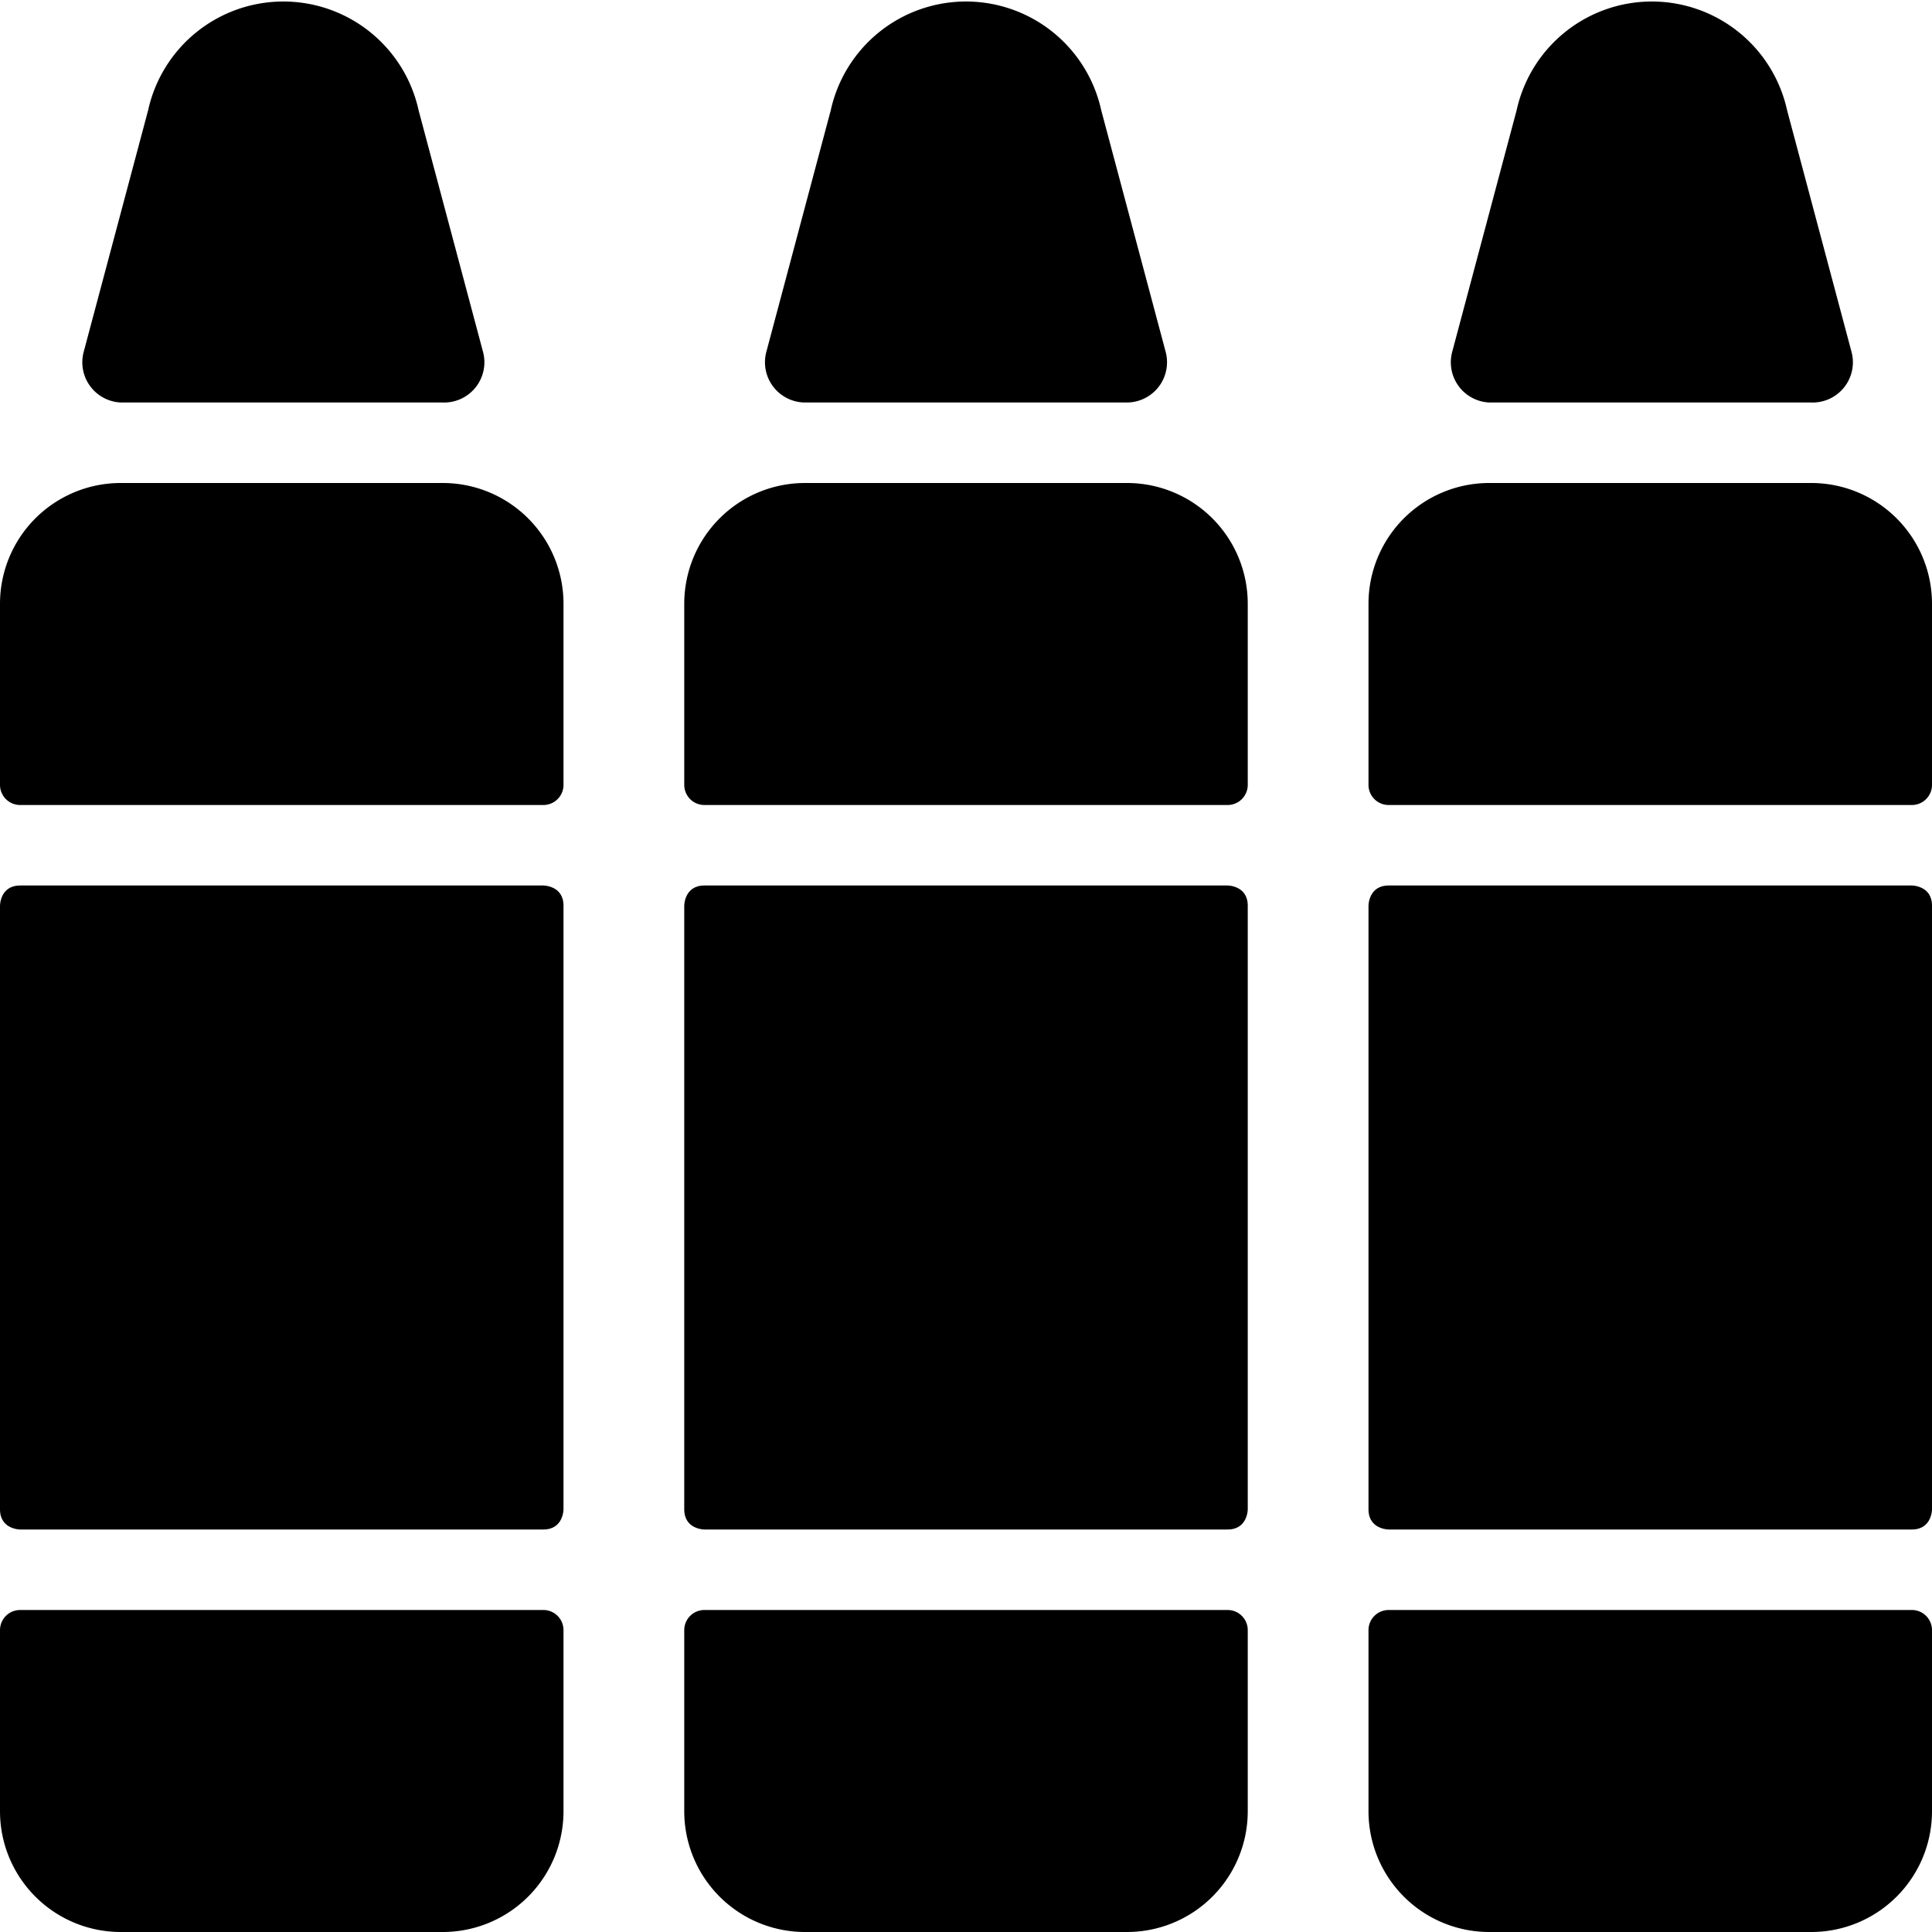
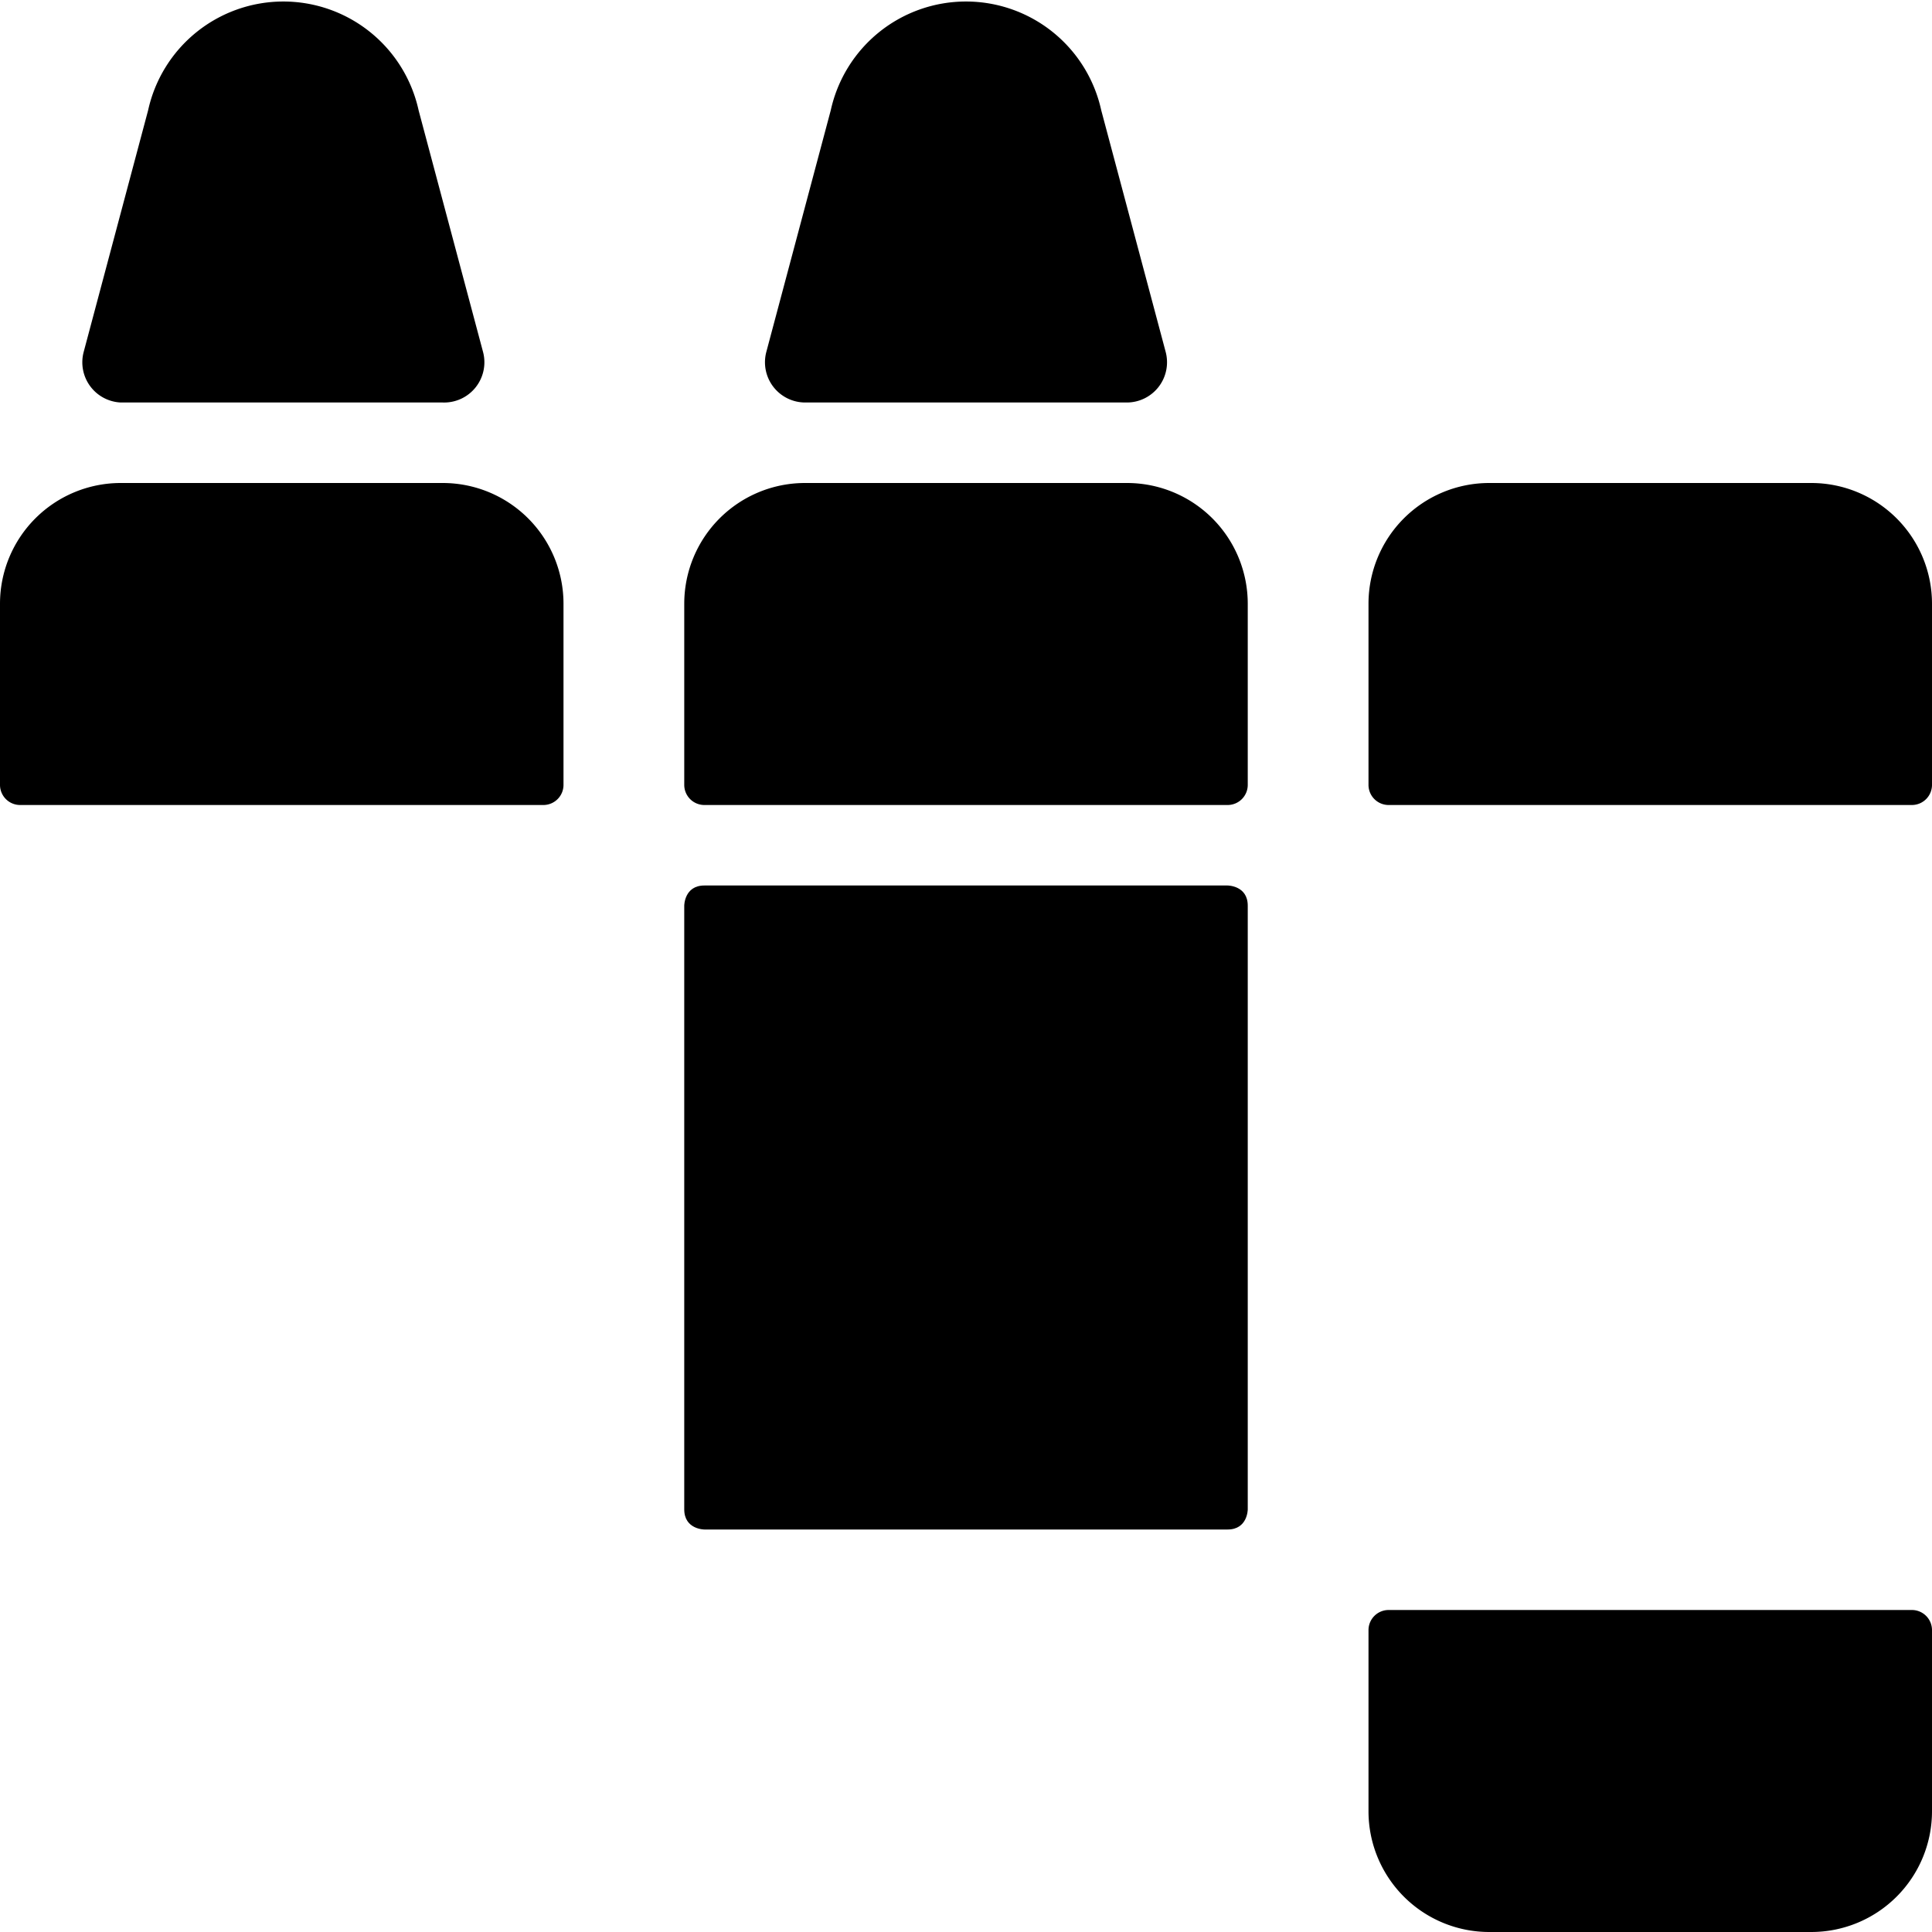
<svg xmlns="http://www.w3.org/2000/svg" viewBox="0 0 24 24">
  <g>
-     <path d="M0.25 20a0.25 0.25 0 0 0 -0.25 0.25v2.25A1.5 1.5 0 0 0 1.5 24h4A1.5 1.5 0 0 0 7 22.5v-2.25a0.25 0.25 0 0 0 -0.25 -0.25Z" fill="#000000" stroke-width="1" />
    <path d="M6.75 10A0.25 0.25 0 0 0 7 9.75V7.5A1.5 1.5 0 0 0 5.5 6h-4A1.5 1.5 0 0 0 0 7.5v2.25a0.25 0.25 0 0 0 0.25 0.25Z" fill="#000000" stroke-width="1" />
-     <path d="M0.25 11h6.5s0.25 0 0.25 0.25v7.5s0 0.25 -0.25 0.25H0.25S0 19 0 18.75v-7.5S0 11 0.25 11" fill="#000000" stroke-width="1" />
    <path d="M1.5 5h4a0.5 0.5 0 0 0 0.5 -0.63l-0.8 -3a1.72 1.72 0 0 0 -3.36 0l-0.8 3A0.5 0.5 0 0 0 1.5 5Z" fill="#000000" stroke-width="1" />
    <path d="M8.75 11h6.5s0.25 0 0.25 0.25v7.5s0 0.25 -0.25 0.25h-6.5s-0.25 0 -0.25 -0.25v-7.5s0 -0.25 0.25 -0.25" fill="#000000" stroke-width="1" />
    <path d="M15.25 10a0.25 0.25 0 0 0 0.25 -0.25V7.5A1.5 1.5 0 0 0 14 6h-4a1.5 1.5 0 0 0 -1.5 1.5v2.25a0.25 0.25 0 0 0 0.25 0.25Z" fill="#000000" stroke-width="1" />
-     <path d="M8.75 20a0.25 0.25 0 0 0 -0.25 0.25v2.25A1.5 1.5 0 0 0 10 24h4a1.5 1.5 0 0 0 1.5 -1.5v-2.25a0.25 0.25 0 0 0 -0.25 -0.25Z" fill="#000000" stroke-width="1" />
    <path d="M10 5h4a0.5 0.5 0 0 0 0.48 -0.63l-0.8 -3a1.72 1.72 0 0 0 -3.36 0l-0.8 3A0.5 0.5 0 0 0 10 5Z" fill="#000000" stroke-width="1" />
-     <path d="M17.25 11h6.5s0.25 0 0.25 0.25v7.5s0 0.25 -0.25 0.25h-6.5s-0.25 0 -0.25 -0.25v-7.5s0 -0.25 0.25 -0.25" fill="#000000" stroke-width="1" />
    <path d="M23.75 10a0.25 0.25 0 0 0 0.25 -0.25V7.5A1.5 1.5 0 0 0 22.5 6h-4A1.5 1.5 0 0 0 17 7.5v2.25a0.25 0.25 0 0 0 0.25 0.25Z" fill="#000000" stroke-width="1" />
    <path d="M17.25 20a0.25 0.25 0 0 0 -0.25 0.25v2.25a1.5 1.5 0 0 0 1.5 1.5h4a1.5 1.5 0 0 0 1.5 -1.5v-2.25a0.25 0.25 0 0 0 -0.25 -0.25Z" fill="#000000" stroke-width="1" />
-     <path d="M18.5 5h4a0.5 0.5 0 0 0 0.5 -0.63l-0.8 -3a1.72 1.72 0 0 0 -3.36 0l-0.8 3a0.5 0.5 0 0 0 0.46 0.63Z" fill="#000000" stroke-width="1" />
  </g>
</svg>